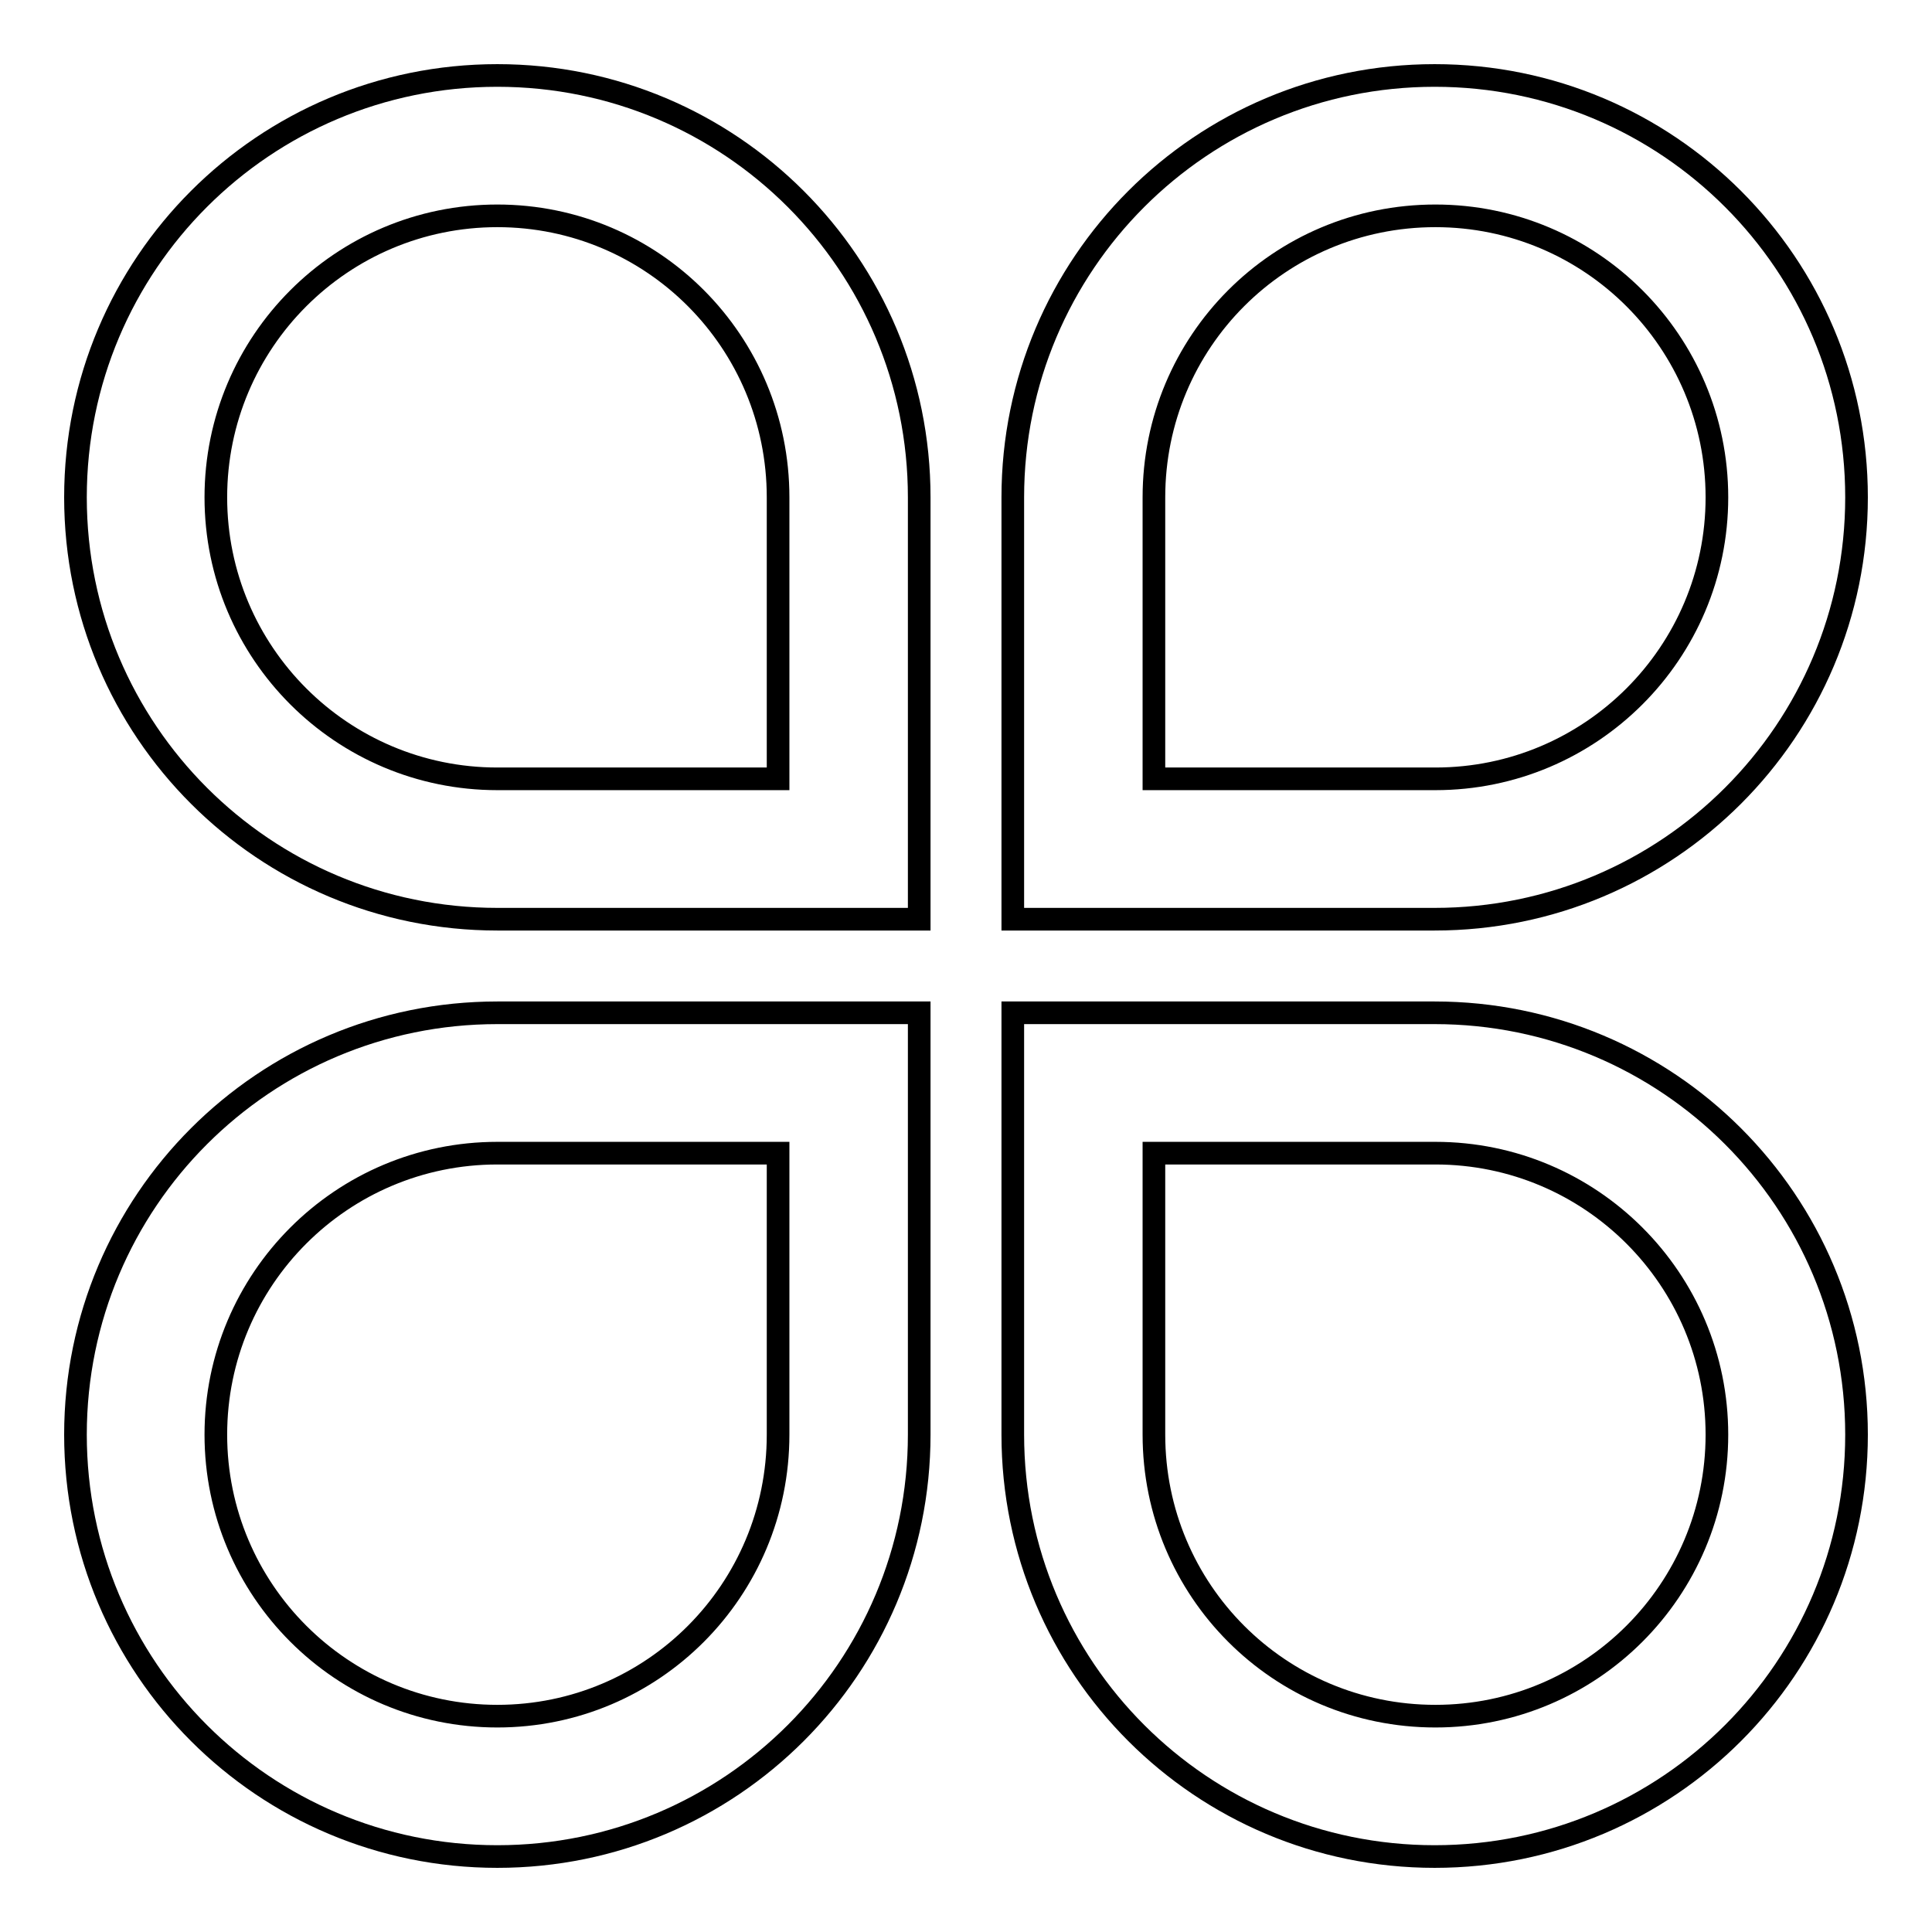
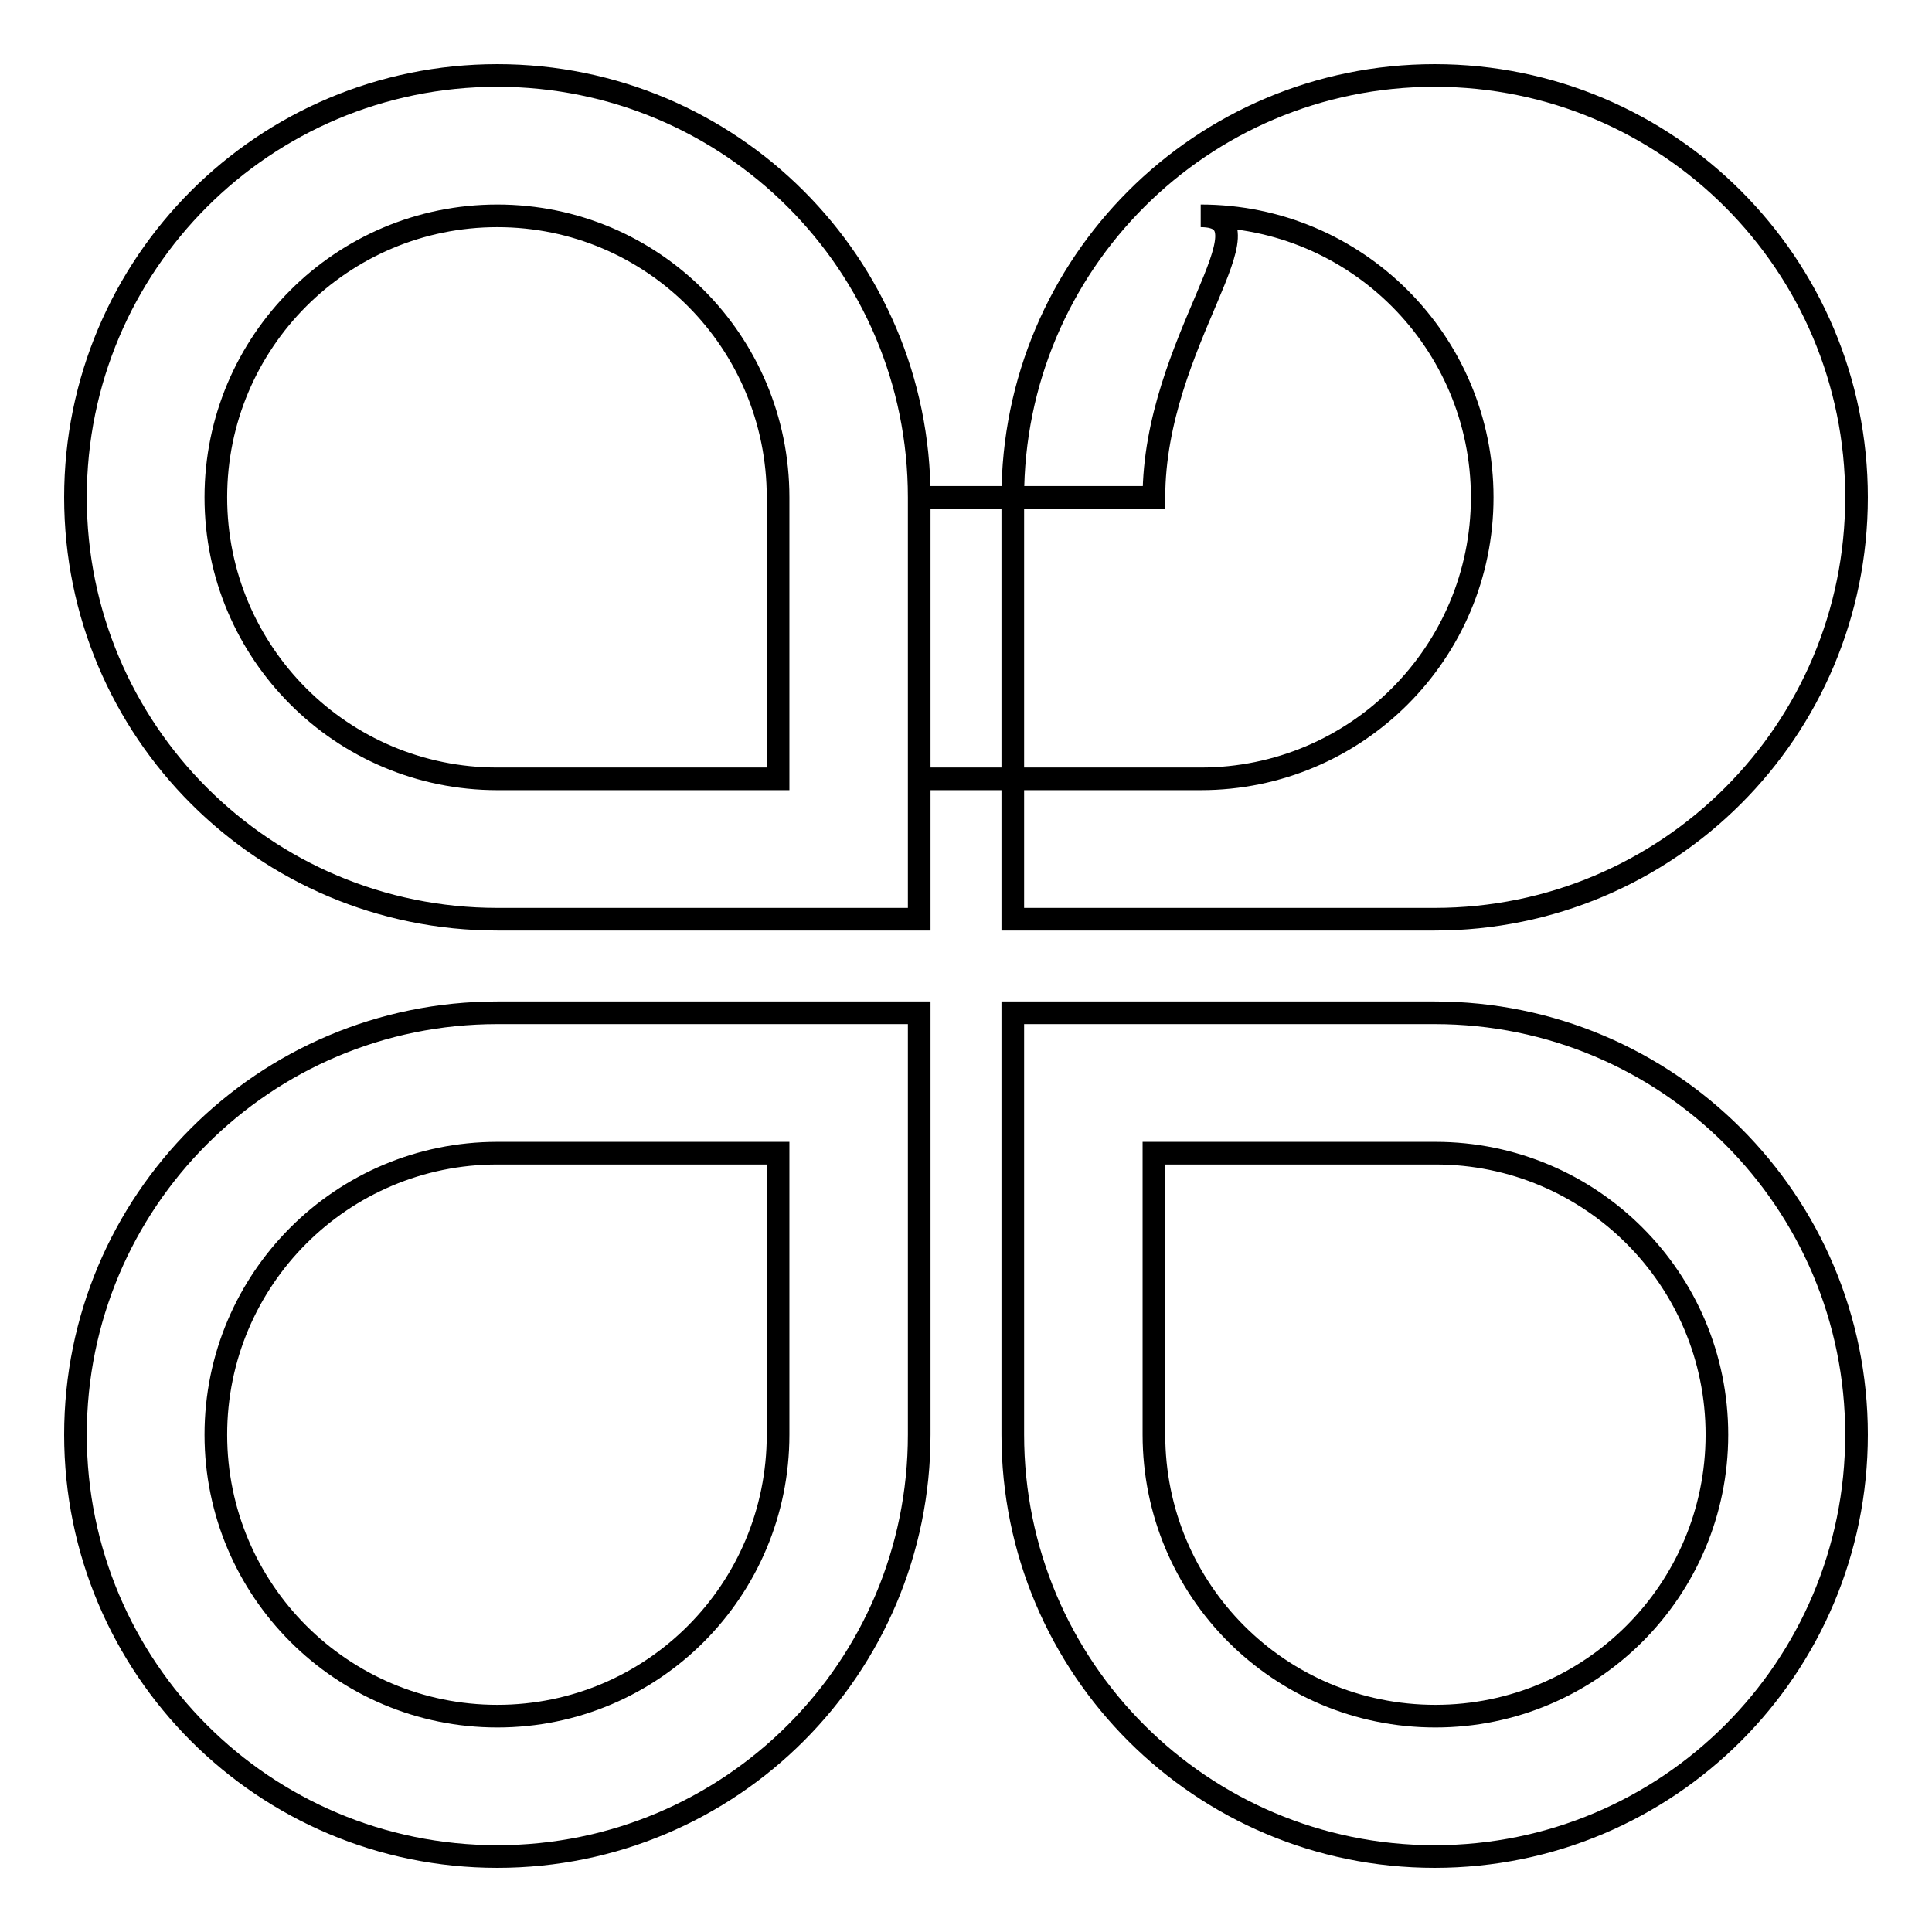
<svg xmlns="http://www.w3.org/2000/svg" version="1.1" x="0px" y="0px" viewBox="0 0 256 256" enable-background="new 0 0 256 256" xml:space="preserve">
  <g>
    <g>
-       <path stroke-width="3" fill-opacity="0" stroke="#000000" d="M103.1,190.1L103.1,190.1v-37.3H65.9c-20.6,0-37.3,16.7-37.3,37.3c0,20.6,16.7,37.3,37.3,37.3C86.5,227.4,103.1,210.7,103.1,190.1L103.1,190.1z M121.8,190.1c0,30.9-25,55.9-55.9,55.9C35,246,10,221,10,190.1c0-30.9,25-55.9,55.9-55.9h37.3h18.6v18.6V190.1z M152.9,190.1v-37.3h37.3c20.6,0,37.3,16.7,37.3,37.3c0,20.6-16.7,37.3-37.3,37.3C169.5,227.4,152.9,210.7,152.9,190.1z M134.2,190.1c0,30.9,25,55.9,55.9,55.9c30.9,0,55.9-25,55.9-55.9c0-30.9-25-55.9-55.9-55.9h-37.3h-18.6v18.6V190.1z M103.1,65.9v37.3H65.9c-20.6,0-37.3-16.7-37.3-37.3c0-20.6,16.7-37.3,37.3-37.3C86.5,28.6,103.1,45.3,103.1,65.9z M121.8,65.9c0-30.9-25-55.9-55.9-55.9C35,10,10,35,10,65.9c0,30.9,25,55.9,55.9,55.9h37.3h18.6v-18.6V65.9z M152.9,65.9v37.3h37.3c20.6,0,37.3-16.7,37.3-37.3c0-20.6-16.7-37.3-37.3-37.3C169.5,28.6,152.9,45.3,152.9,65.9z M134.2,65.9L134.2,65.9c0-30.9,25-55.9,55.9-55.9C221,10,246,35,246,65.9c0,30.9-25,55.9-55.9,55.9h-37.3h-18.6v-18.6V65.9z" />
+       <path stroke-width="3" fill-opacity="0" stroke="#000000" d="M103.1,190.1L103.1,190.1v-37.3H65.9c-20.6,0-37.3,16.7-37.3,37.3c0,20.6,16.7,37.3,37.3,37.3C86.5,227.4,103.1,210.7,103.1,190.1L103.1,190.1z M121.8,190.1c0,30.9-25,55.9-55.9,55.9C35,246,10,221,10,190.1c0-30.9,25-55.9,55.9-55.9h37.3h18.6v18.6V190.1z M152.9,190.1v-37.3h37.3c20.6,0,37.3,16.7,37.3,37.3c0,20.6-16.7,37.3-37.3,37.3C169.5,227.4,152.9,210.7,152.9,190.1z M134.2,190.1c0,30.9,25,55.9,55.9,55.9c30.9,0,55.9-25,55.9-55.9c0-30.9-25-55.9-55.9-55.9h-37.3h-18.6v18.6V190.1z M103.1,65.9v37.3H65.9c-20.6,0-37.3-16.7-37.3-37.3c0-20.6,16.7-37.3,37.3-37.3C86.5,28.6,103.1,45.3,103.1,65.9z M121.8,65.9c0-30.9-25-55.9-55.9-55.9C35,10,10,35,10,65.9c0,30.9,25,55.9,55.9,55.9h37.3h18.6v-18.6V65.9z v37.3h37.3c20.6,0,37.3-16.7,37.3-37.3c0-20.6-16.7-37.3-37.3-37.3C169.5,28.6,152.9,45.3,152.9,65.9z M134.2,65.9L134.2,65.9c0-30.9,25-55.9,55.9-55.9C221,10,246,35,246,65.9c0,30.9-25,55.9-55.9,55.9h-37.3h-18.6v-18.6V65.9z" />
    </g>
  </g>
</svg>